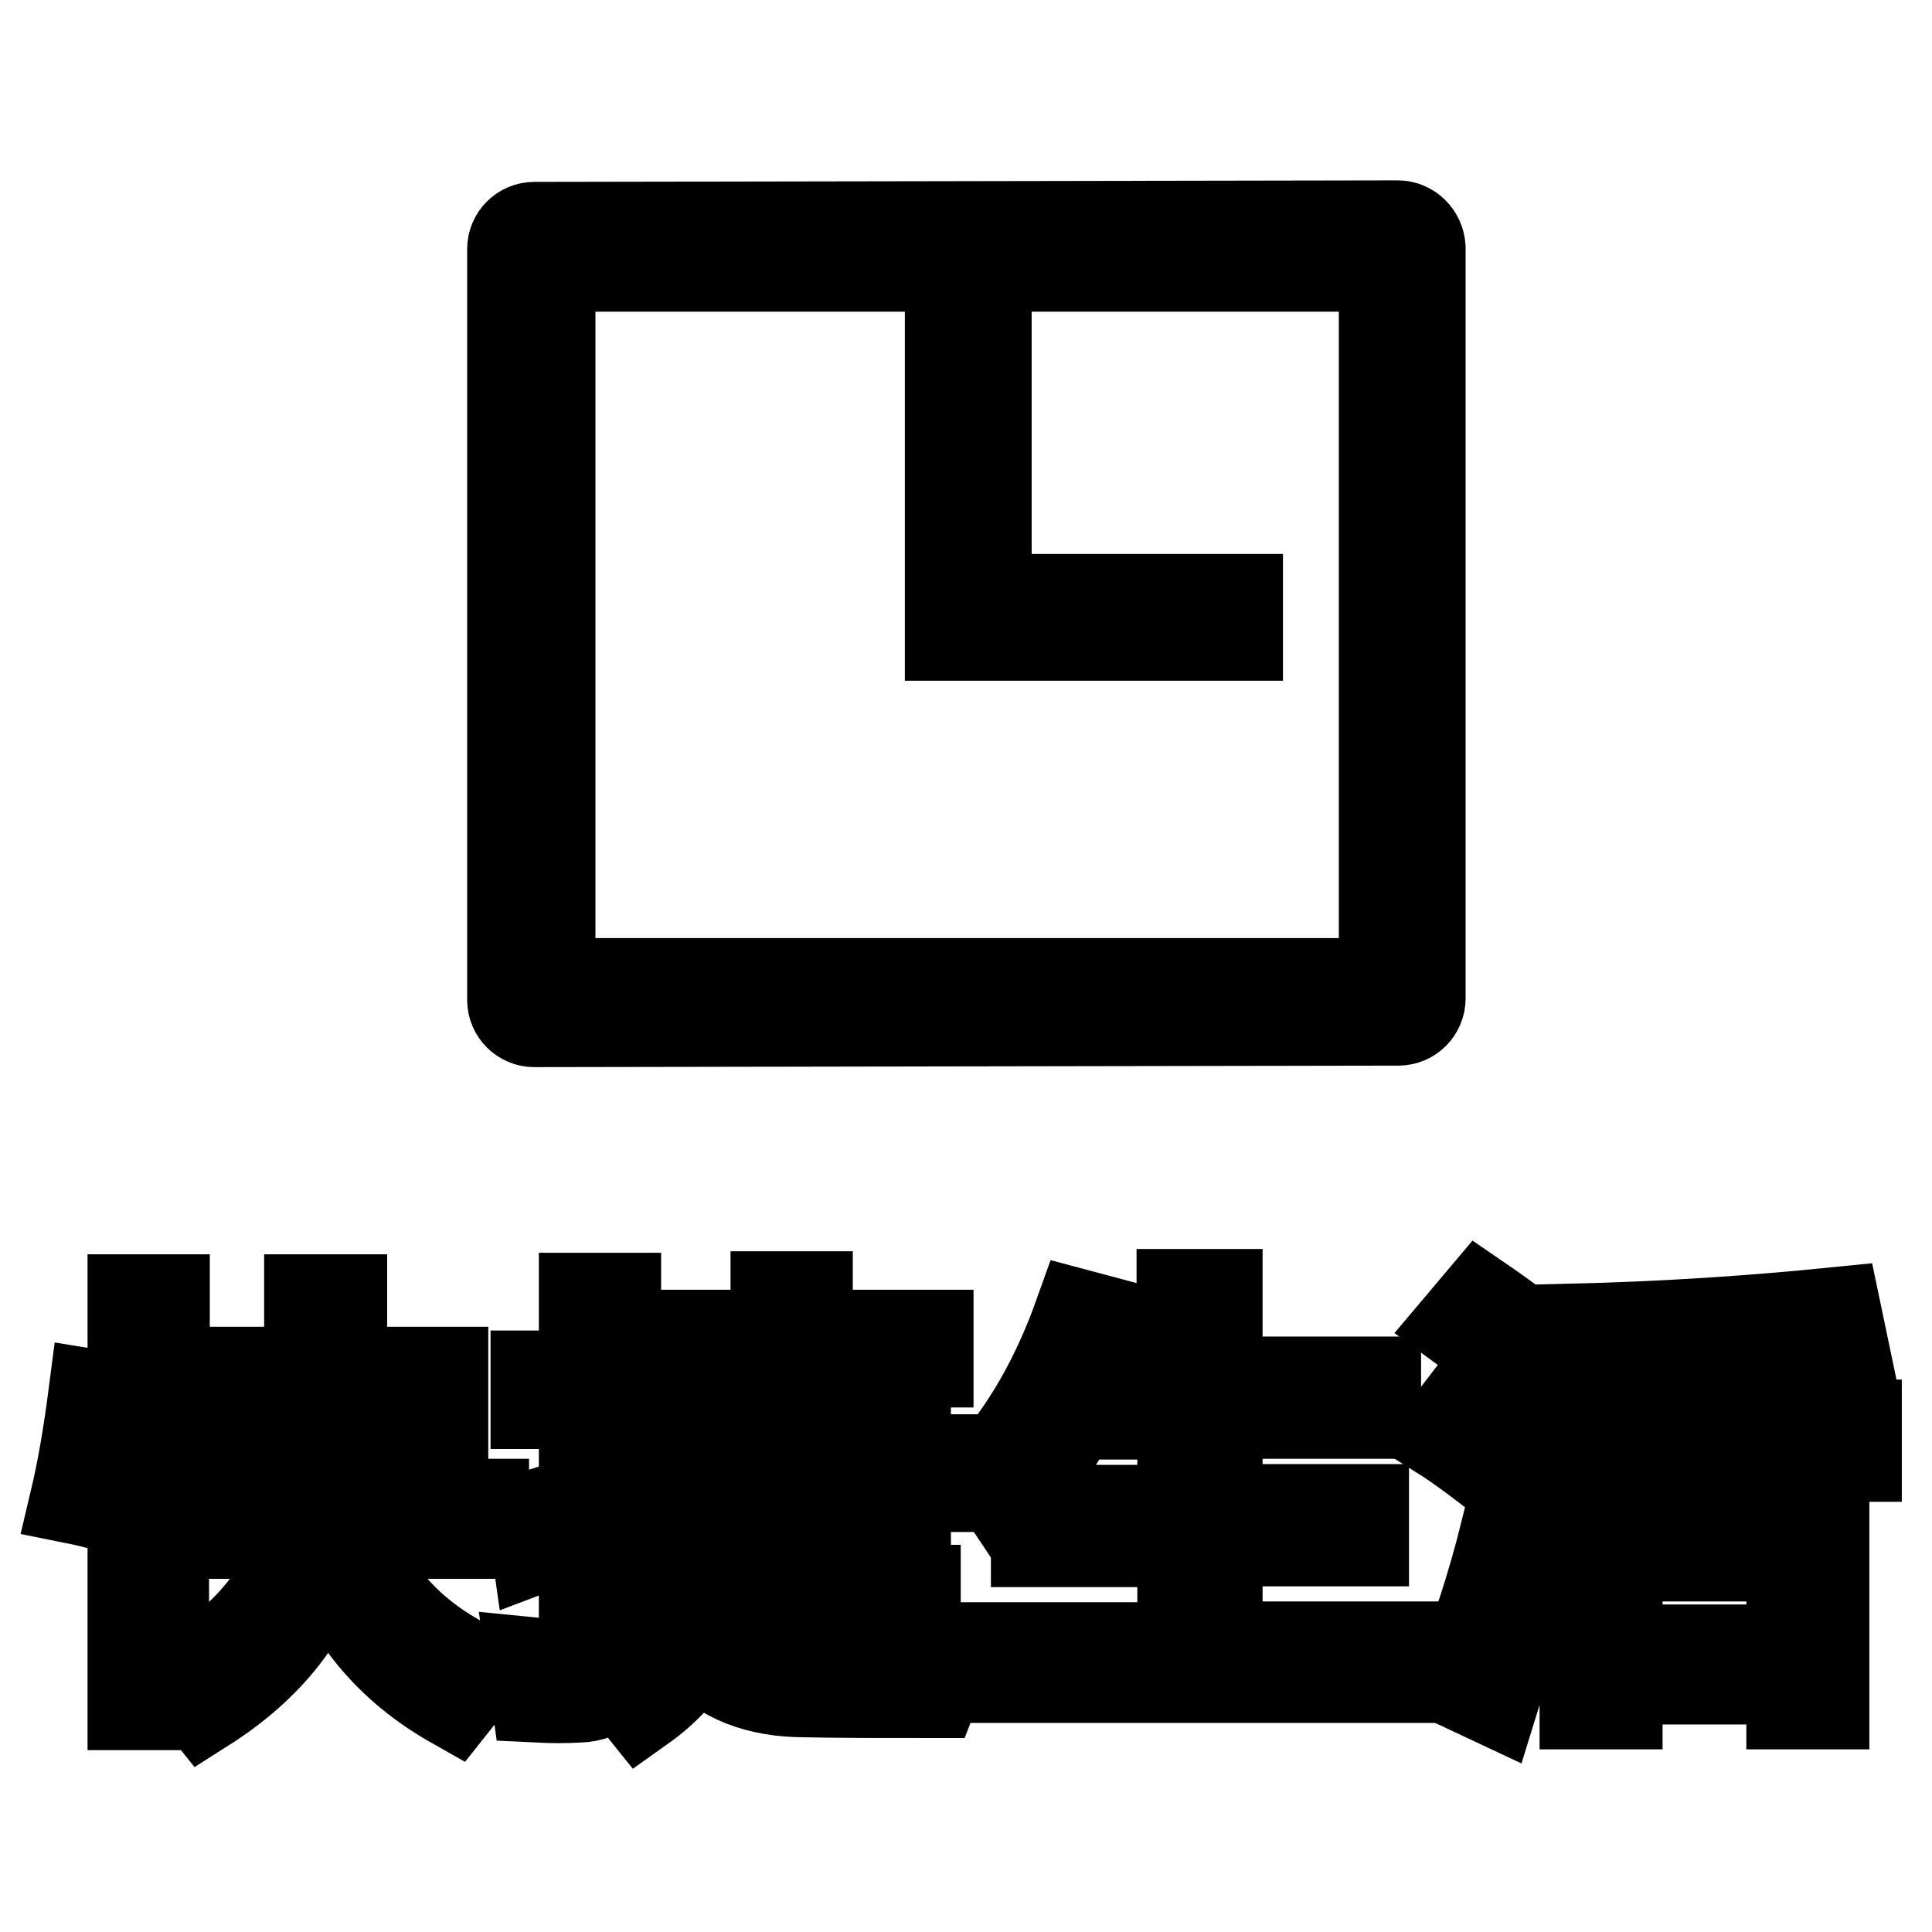
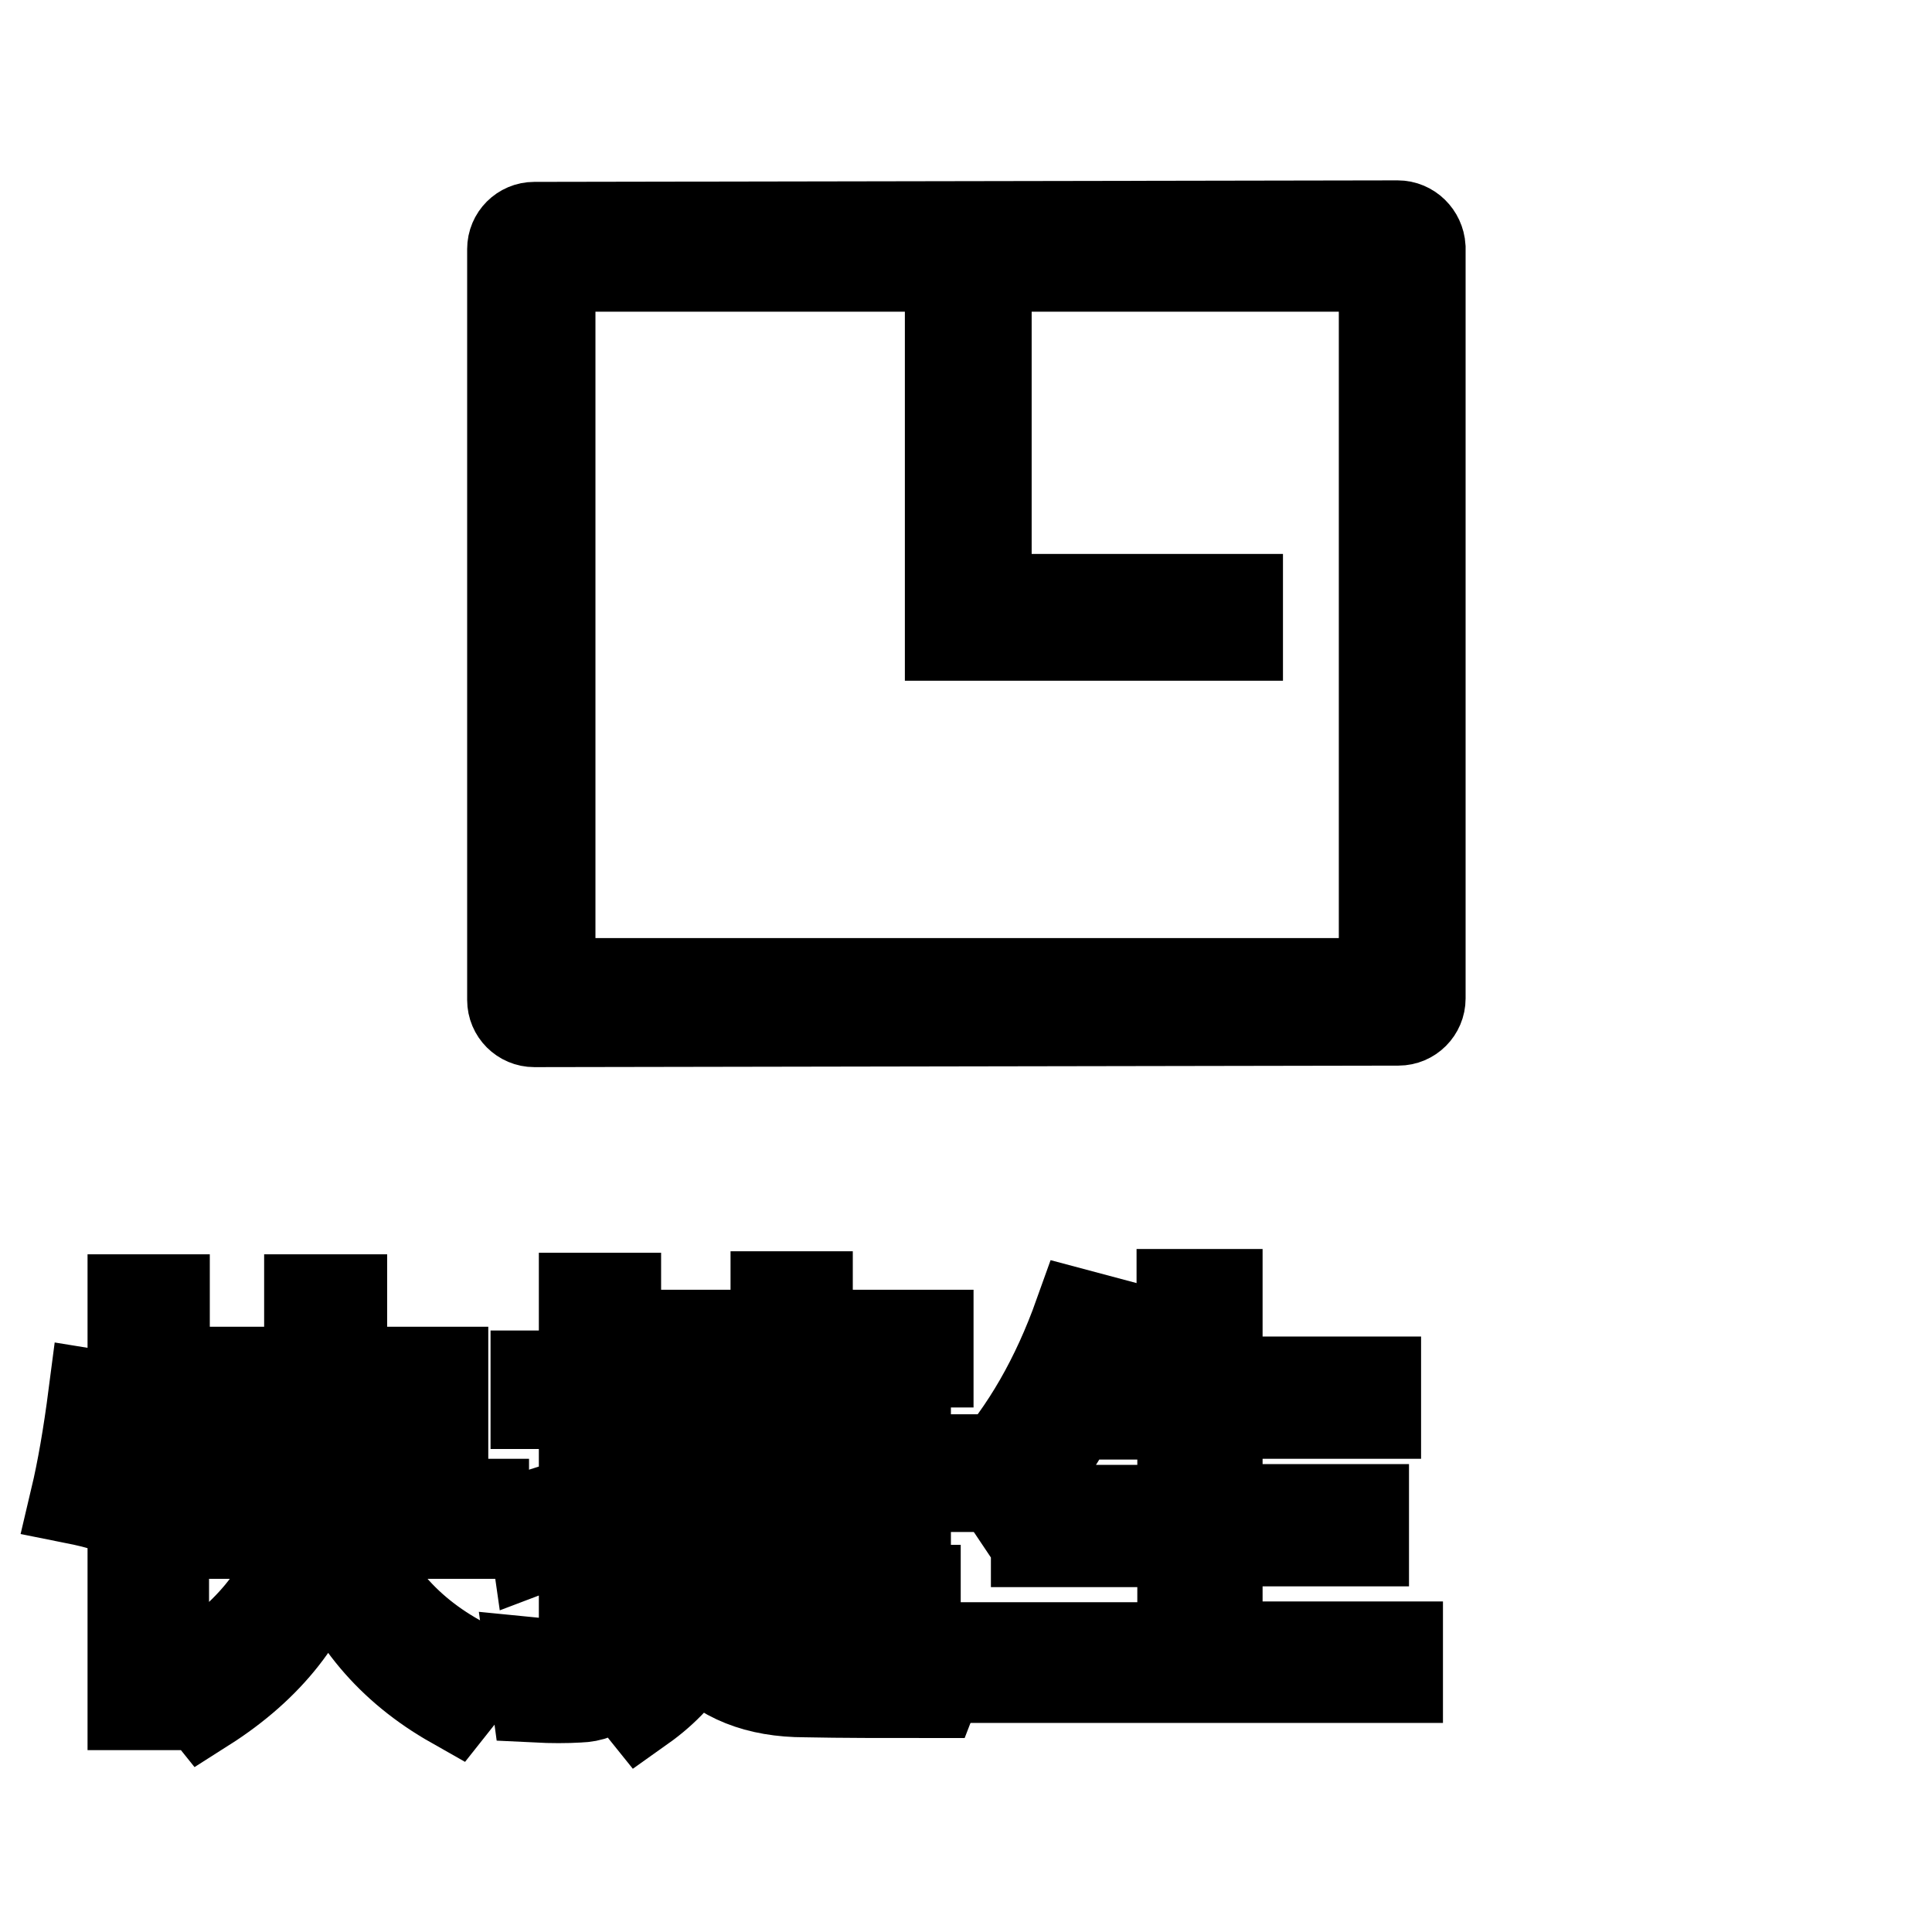
<svg xmlns="http://www.w3.org/2000/svg" version="1.1" x="0px" y="0px" viewBox="0 0 256 256" enable-background="new 0 0 256 256" xml:space="preserve">
  <g>
    <g>
      <path stroke-width="12" fill-opacity="0" stroke="#000000" d="M185.2,29.9L70.8,30.1c-1.6,0-2.9,1.3-2.9,2.9v99.5c0,1.6,1.3,2.9,2.9,2.9l114.5-0.2c1.6,0,2.9-1.3,2.9-2.9V32.8C188.1,31.2,186.8,29.9,185.2,29.9z M183.4,127.4c0,1.6-1.3,2.9-2.9,2.9H75.8c-1.6,0-2.9-1.3-2.9-2.9V38.2c0-1.6,1.3-2.9,2.9-2.9h104.7c1.6,0,2.9,1.3,2.9,2.9V127.4z" />
      <path stroke-width="12" fill-opacity="0" stroke="#000000" d="M12.4,184.8l3.7,0.6c-0.6,4.4-1.3,9.1-2.4,14.1c-1-0.3-2.2-0.6-3.7-0.9C10.9,194.8,11.7,190.2,12.4,184.8z M17.7,172.2h4.1v12.1l2.1-1.4c2.4,2.6,4.5,5.2,6.2,7.7l-3.3,2.4c-1.6-2.5-3.3-4.8-5.1-7v39.9h-4.1V172.2z M25.7,199.3h14.6c0.3-3,0.5-7.6,0.6-13.6H29.5v-3.9H41c0-2.9,0-6.1,0-9.6h4.3c0,3.5,0,6.7,0,9.6h13.4v17.5h5.4v3.9H46.3c3,8.3,8.8,14.4,17.5,18.3c-1,0.9-2.2,2.3-3.7,4.2c-8.3-4.7-13.9-11.4-16.9-20c-2.2,8.2-7.6,15.1-16.1,20.5c-1.2-1.5-2.3-2.8-3.2-3.7c8.8-5.2,14.1-11.6,15.9-19.3h-14V199.3z M54.4,185.7h-9.2c-0.1,5.8-0.2,10.3-0.5,13.6h9.7L54.4,185.7L54.4,185.7z" />
      <path stroke-width="12" fill-opacity="0" stroke="#000000" d="M70.5,200.9c2.2-0.7,4.5-1.4,6.9-2.2V186H71v-3.7h6.4V172h4.2v10.2h6.1v3.7h-6.1v11.2c1.9-0.7,3.8-1.3,5.7-2.1c0,1.8,0.1,3.2,0.1,4.3c-1.9,0.7-3.9,1.4-5.8,2.1v17.6c0,3.9-1.6,5.8-4.9,5.9c-1.7,0.1-3.6,0.1-5.6,0c-0.2-1.5-0.5-3.1-0.7-4.6c2,0.2,3.7,0.3,5,0.3c1.3,0,2-0.7,2-2.3v-15.5c-2.1,0.8-4.2,1.5-6.3,2.3L70.5,200.9z M90.2,201.6h12.6V197H88.4v-3.6h14.3v-4.6H90.2v-3.6h12.6v-4.7H88v-3.6h14.8v-5.1h4.2v5.1h16v3.6h-16v4.7H120v8.2h5.2v3.6H120v9.8h-4.1v-1.5h-9v5.4h14.4v3.6h-14.4v6.1c5.6,0.1,11.8,0,18.5-0.2c-0.6,1.4-1.2,2.8-1.7,4.1c-6.6,0-12.3,0-17-0.1c-6.3,0-11.1-1.9-14.5-5.8c-1.7,3-4.1,5.6-7.2,7.8c-0.8-1-1.7-2.1-2.7-3.2c5.8-3.9,8.7-9.1,9-15.7l3.9,0.4c-0.2,2.6-0.7,4.9-1.4,7.1c2.3,2.7,5.3,4.4,8.9,5.1v-14.6H90.2V201.6L90.2,201.6z M115.9,188.8h-9v4.6h9V188.8z M106.9,201.6h9V197h-9V201.6z" />
      <path stroke-width="12" fill-opacity="0" stroke="#000000" d="M131.2,218.3h25.5v-14h-19.4v-4.2h19.4v-12.7h-14.5c-2.4,4.4-5.2,8.4-8.4,11.9c-0.8-1.2-1.8-2.5-3-3.9c5.2-5.8,9.2-12.8,12.2-21.2l4.5,1.2c-1,2.7-2,5.2-3.2,7.7h12.3v-11.6h4.7v11.6h21v4.2h-21v12.7h19.4v4.2h-19.4v14h23.9v4.1h-54.1V218.3z" />
-       <path stroke-width="12" fill-opacity="0" stroke="#000000" d="M193.6,186.7c3.8,2.3,7.3,4.6,10.5,7c-1.1,1.5-2.1,2.8-3,3.9c-4.1-3.3-7.4-5.8-10.1-7.5L193.6,186.7z M199.5,203c1.9,1,3.4,1.7,4.7,2.2c-2.2,6.9-4.3,13.6-6.3,20.1L193,223C195.5,216.9,197.7,210.2,199.5,203z M196.2,172.4c3.5,2.4,6.8,4.9,9.9,7.3c-1,1.3-2,2.5-3,3.7c-3.4-3-6.6-5.6-9.6-7.8L196.2,172.4z M210,202.3h13.6v-9.2h-17.3v-4.2h17.3v-9.2c-4.5,0.2-9.4,0.4-14.7,0.6c-0.3-1.3-0.5-2.7-0.8-4.2c12.6-0.3,24.3-1.1,35.2-2.2l0.9,4.3c-4.4,0.4-9.8,0.8-16.1,1.2v9.4H246v4.2h-17.9v9.2h13.6v23.6h-4.3v-3.3h-23.1v3.3H210L210,202.3L210,202.3z M237.4,206.2h-23.1v12.4h23.1V206.2z" />
      <path stroke-width="12" fill-opacity="0" stroke="#000000" d="M130.7,79.4V45h-4.8v34.4v4.8h4.8H164v-4.8H130.7z" />
    </g>
  </g>
</svg>